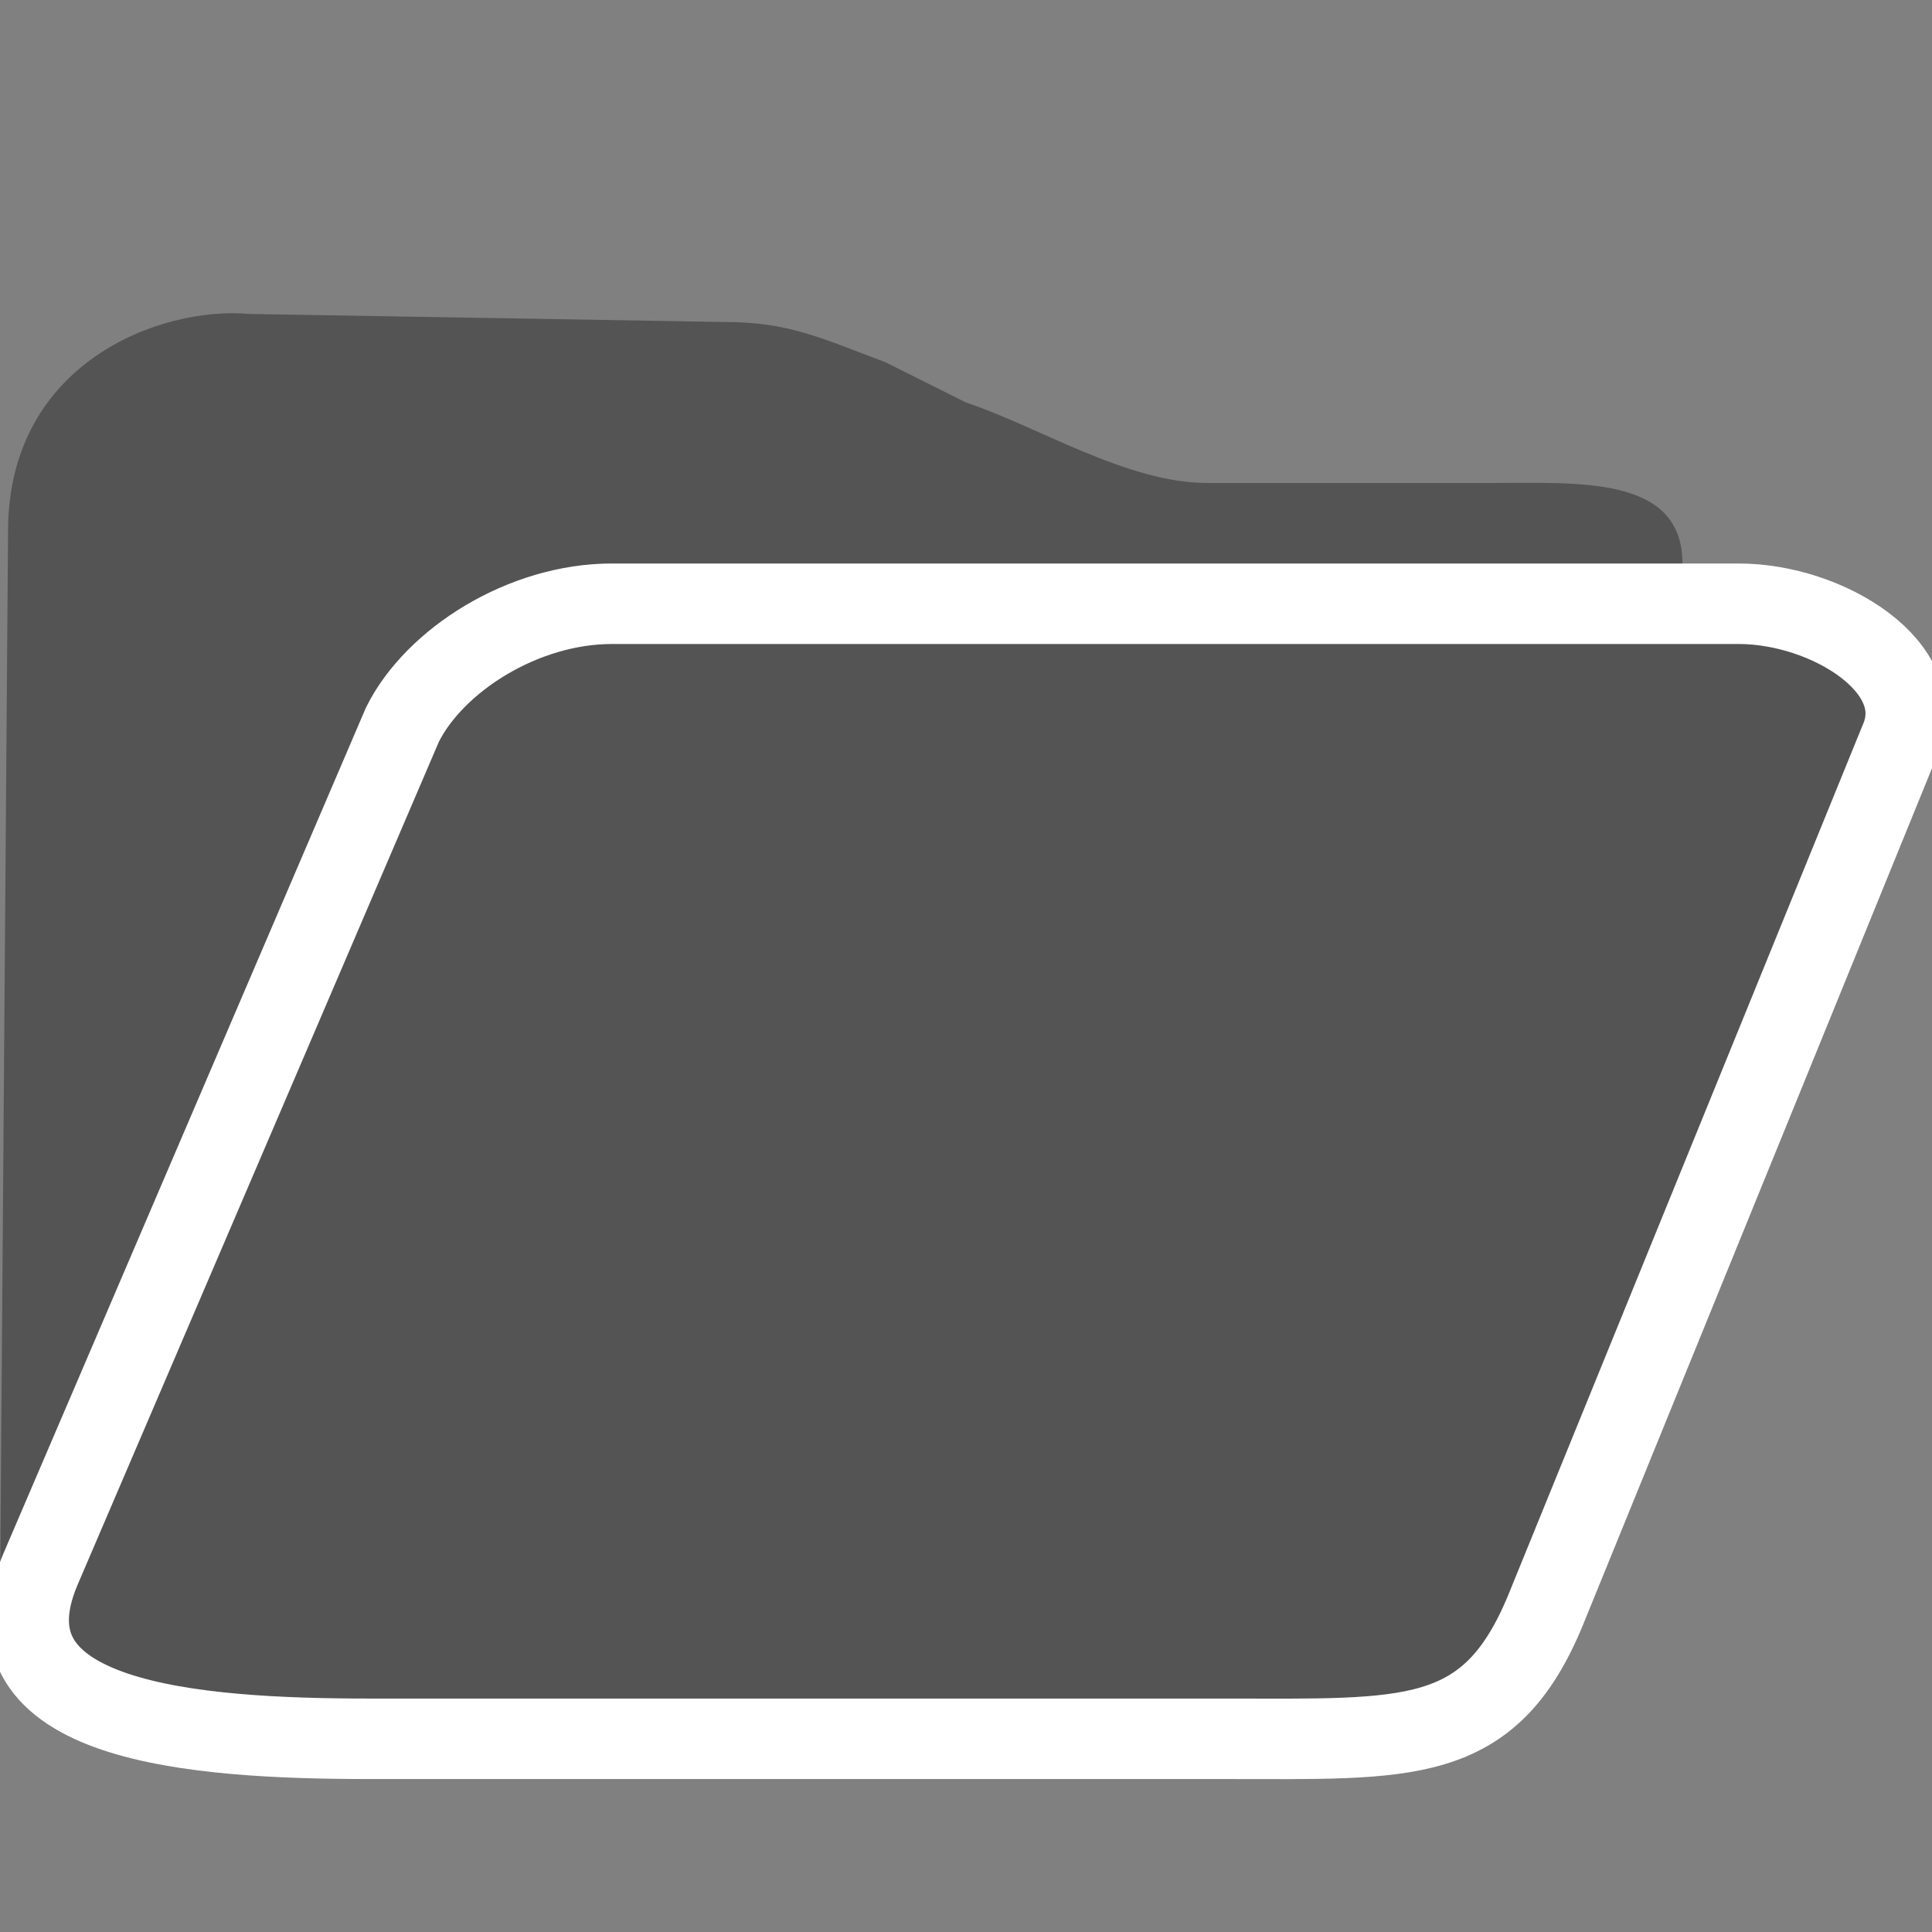
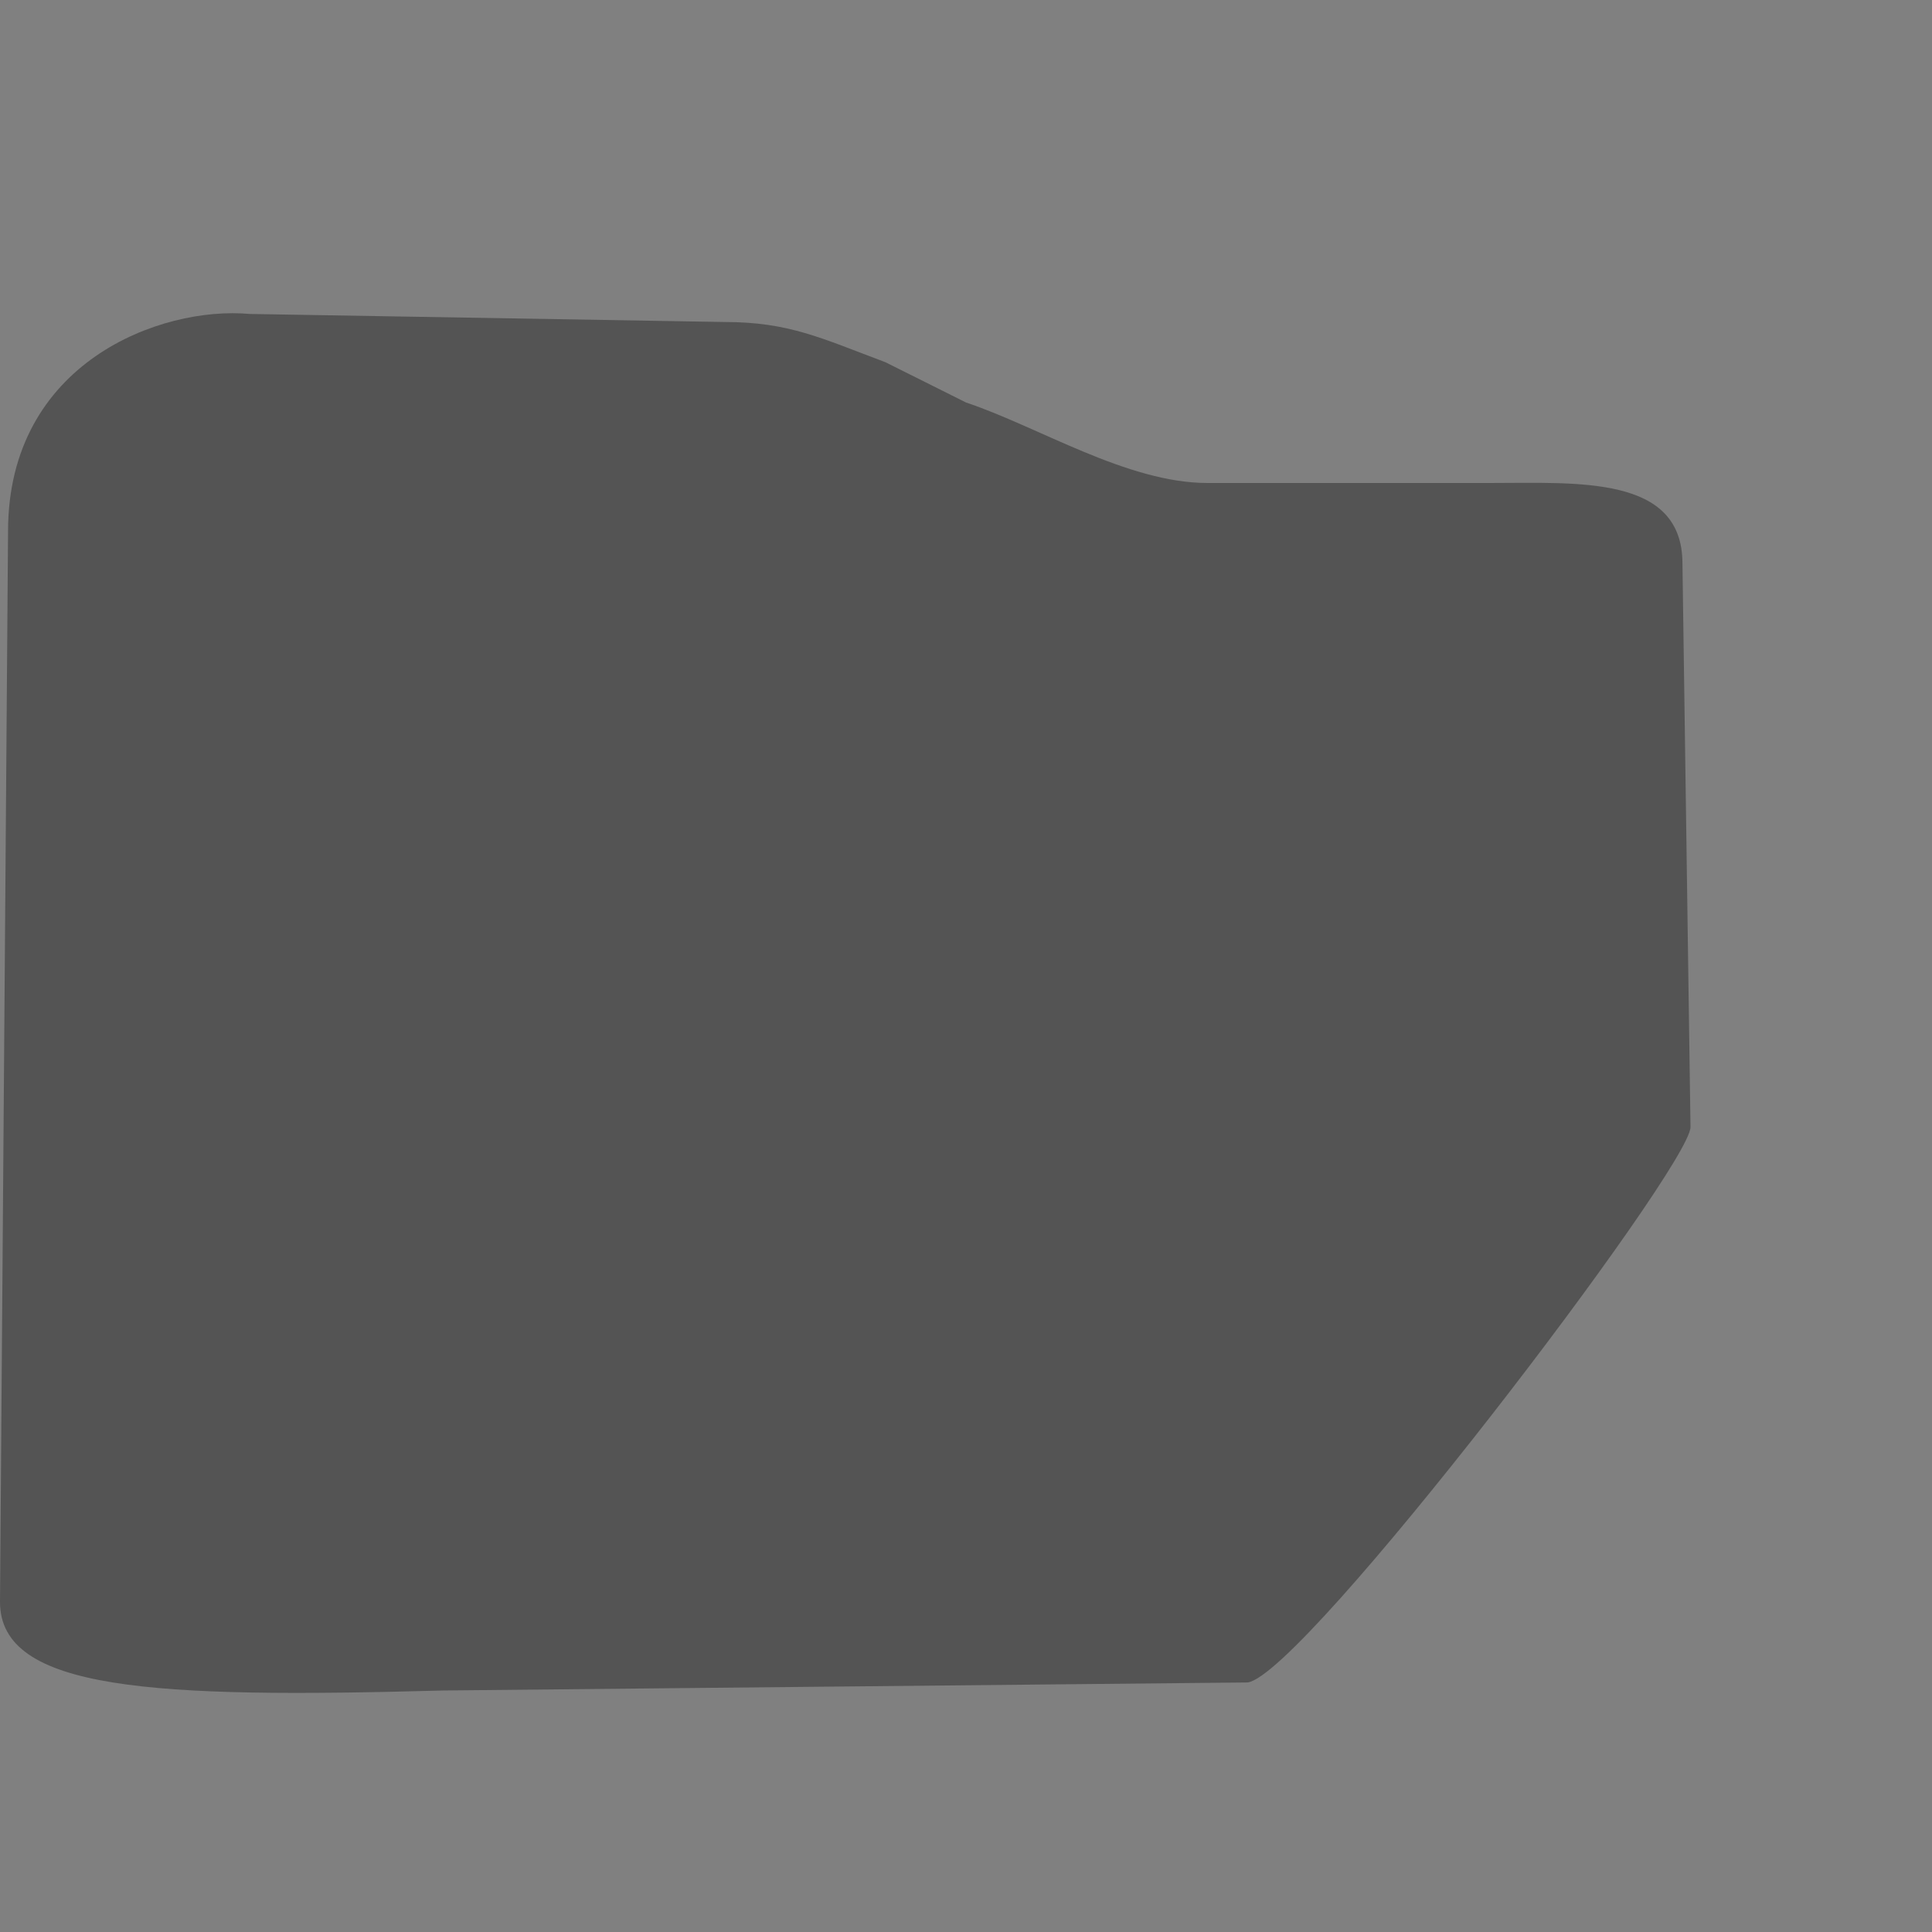
<svg xmlns="http://www.w3.org/2000/svg" xmlns:ns1="http://www.inkscape.org/namespaces/inkscape" xmlns:ns2="http://sodipodi.sourceforge.net/DTD/sodipodi-0.dtd" version="1.1" id="Слой_1" ns1:version="1.0.1 (c497b03c, 2020-09-10)" ns2:docname="directory_open.svg" x="0px" y="0px" viewBox="0 0 24 24" style="enable-background:new 0 0 24 24;" xml:space="preserve">
  <rect x="0" y="0" width="24" height="24" fill="#808080" stroke="none" />
  <defs id="defs841" />
  <style type="text/css" id="style833">
	.st0{fill:#545454;}
	.st1{fill:#727272;stroke:#FFFFFF;}
</style>
  <ns2:namedview bordercolor="#666666" borderopacity="1" gridtolerance="10000" guidetolerance="10" id="namedview9483" ns1:current-layer="Слой_1" ns1:cx="3.8591244" ns1:cy="13.627163" ns1:document-rotation="0" ns1:pageopacity="0" ns1:pageshadow="2" ns1:snap-global="true" ns1:window-height="715" ns1:window-maximized="1" ns1:window-width="1280" ns1:window-x="0" ns1:window-y="23" ns1:zoom="22.234533" objecttolerance="10" pagecolor="#ffffff" showgrid="true">
    <ns1:grid color="#ceceff" empspacing="2" id="grid10046" opacity="0.125" spacingx="0.5" spacingy="0.5" type="xygrid">
		</ns1:grid>
  </ns2:namedview>
  <title id="title9474">folder</title>
  <path id="path9476" ns2:nodetypes="ssssscccccsss" class="st0" d="M15.5,20.9L5.5,21C1.9,21.1,0,21,0,19.9L0.1,6.6  c0-2.1,1.9-2.8,3-2.7L9,4c0.8,0,1.2,0.2,2,0.5L12,5c0.9,0.3,2,1,3,1h3.5c1.1,0,2.4-0.1,2.4,1l0.1,7C21,14.5,16.2,20.8,15.5,20.9z" />
-   <path id="path9480" ns2:nodetypes="sssssssss" class="st1" d="M7.6,7.5l14,0c1.1,0,2.4,0.8,2,1.7L19.2,20  c-0.7,1.7-1.7,1.6-4,1.6l-10.6,0c-2.2,0-4.9-0.2-4.1-2.1L5,9C5.4,8.2,6.5,7.5,7.6,7.5z" style="fill:#545454;fill-opacity:1" />
</svg>